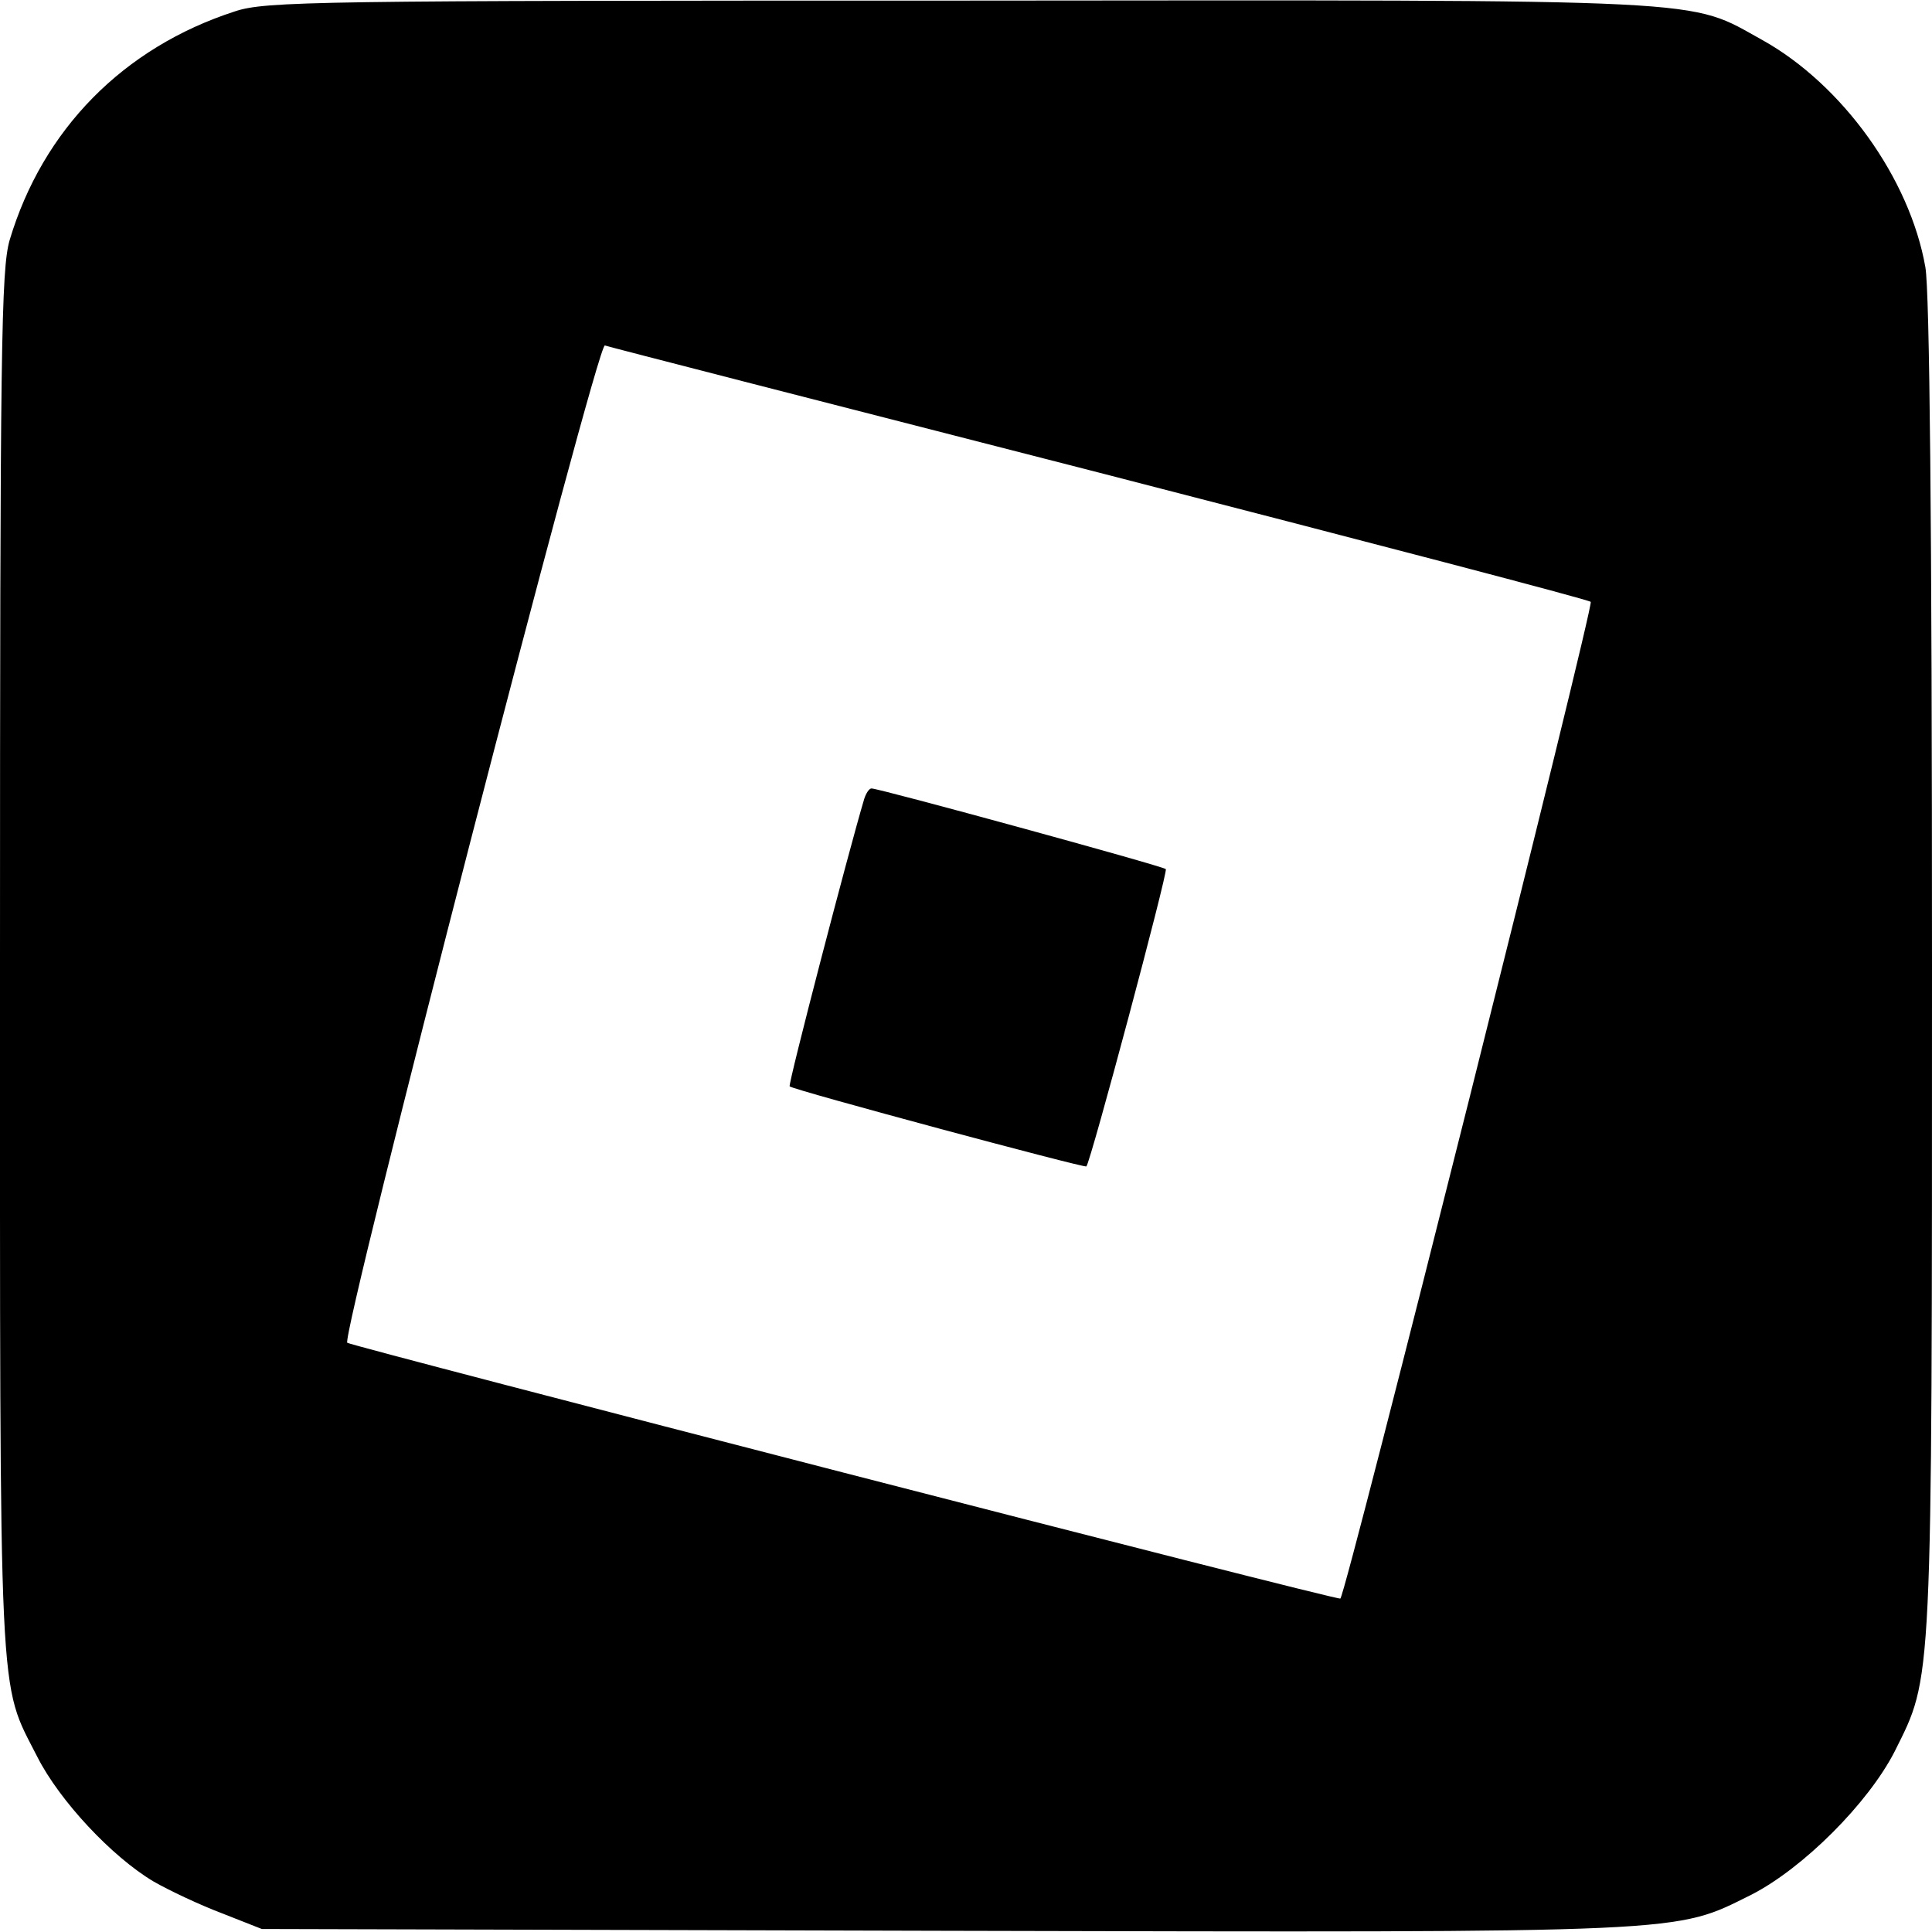
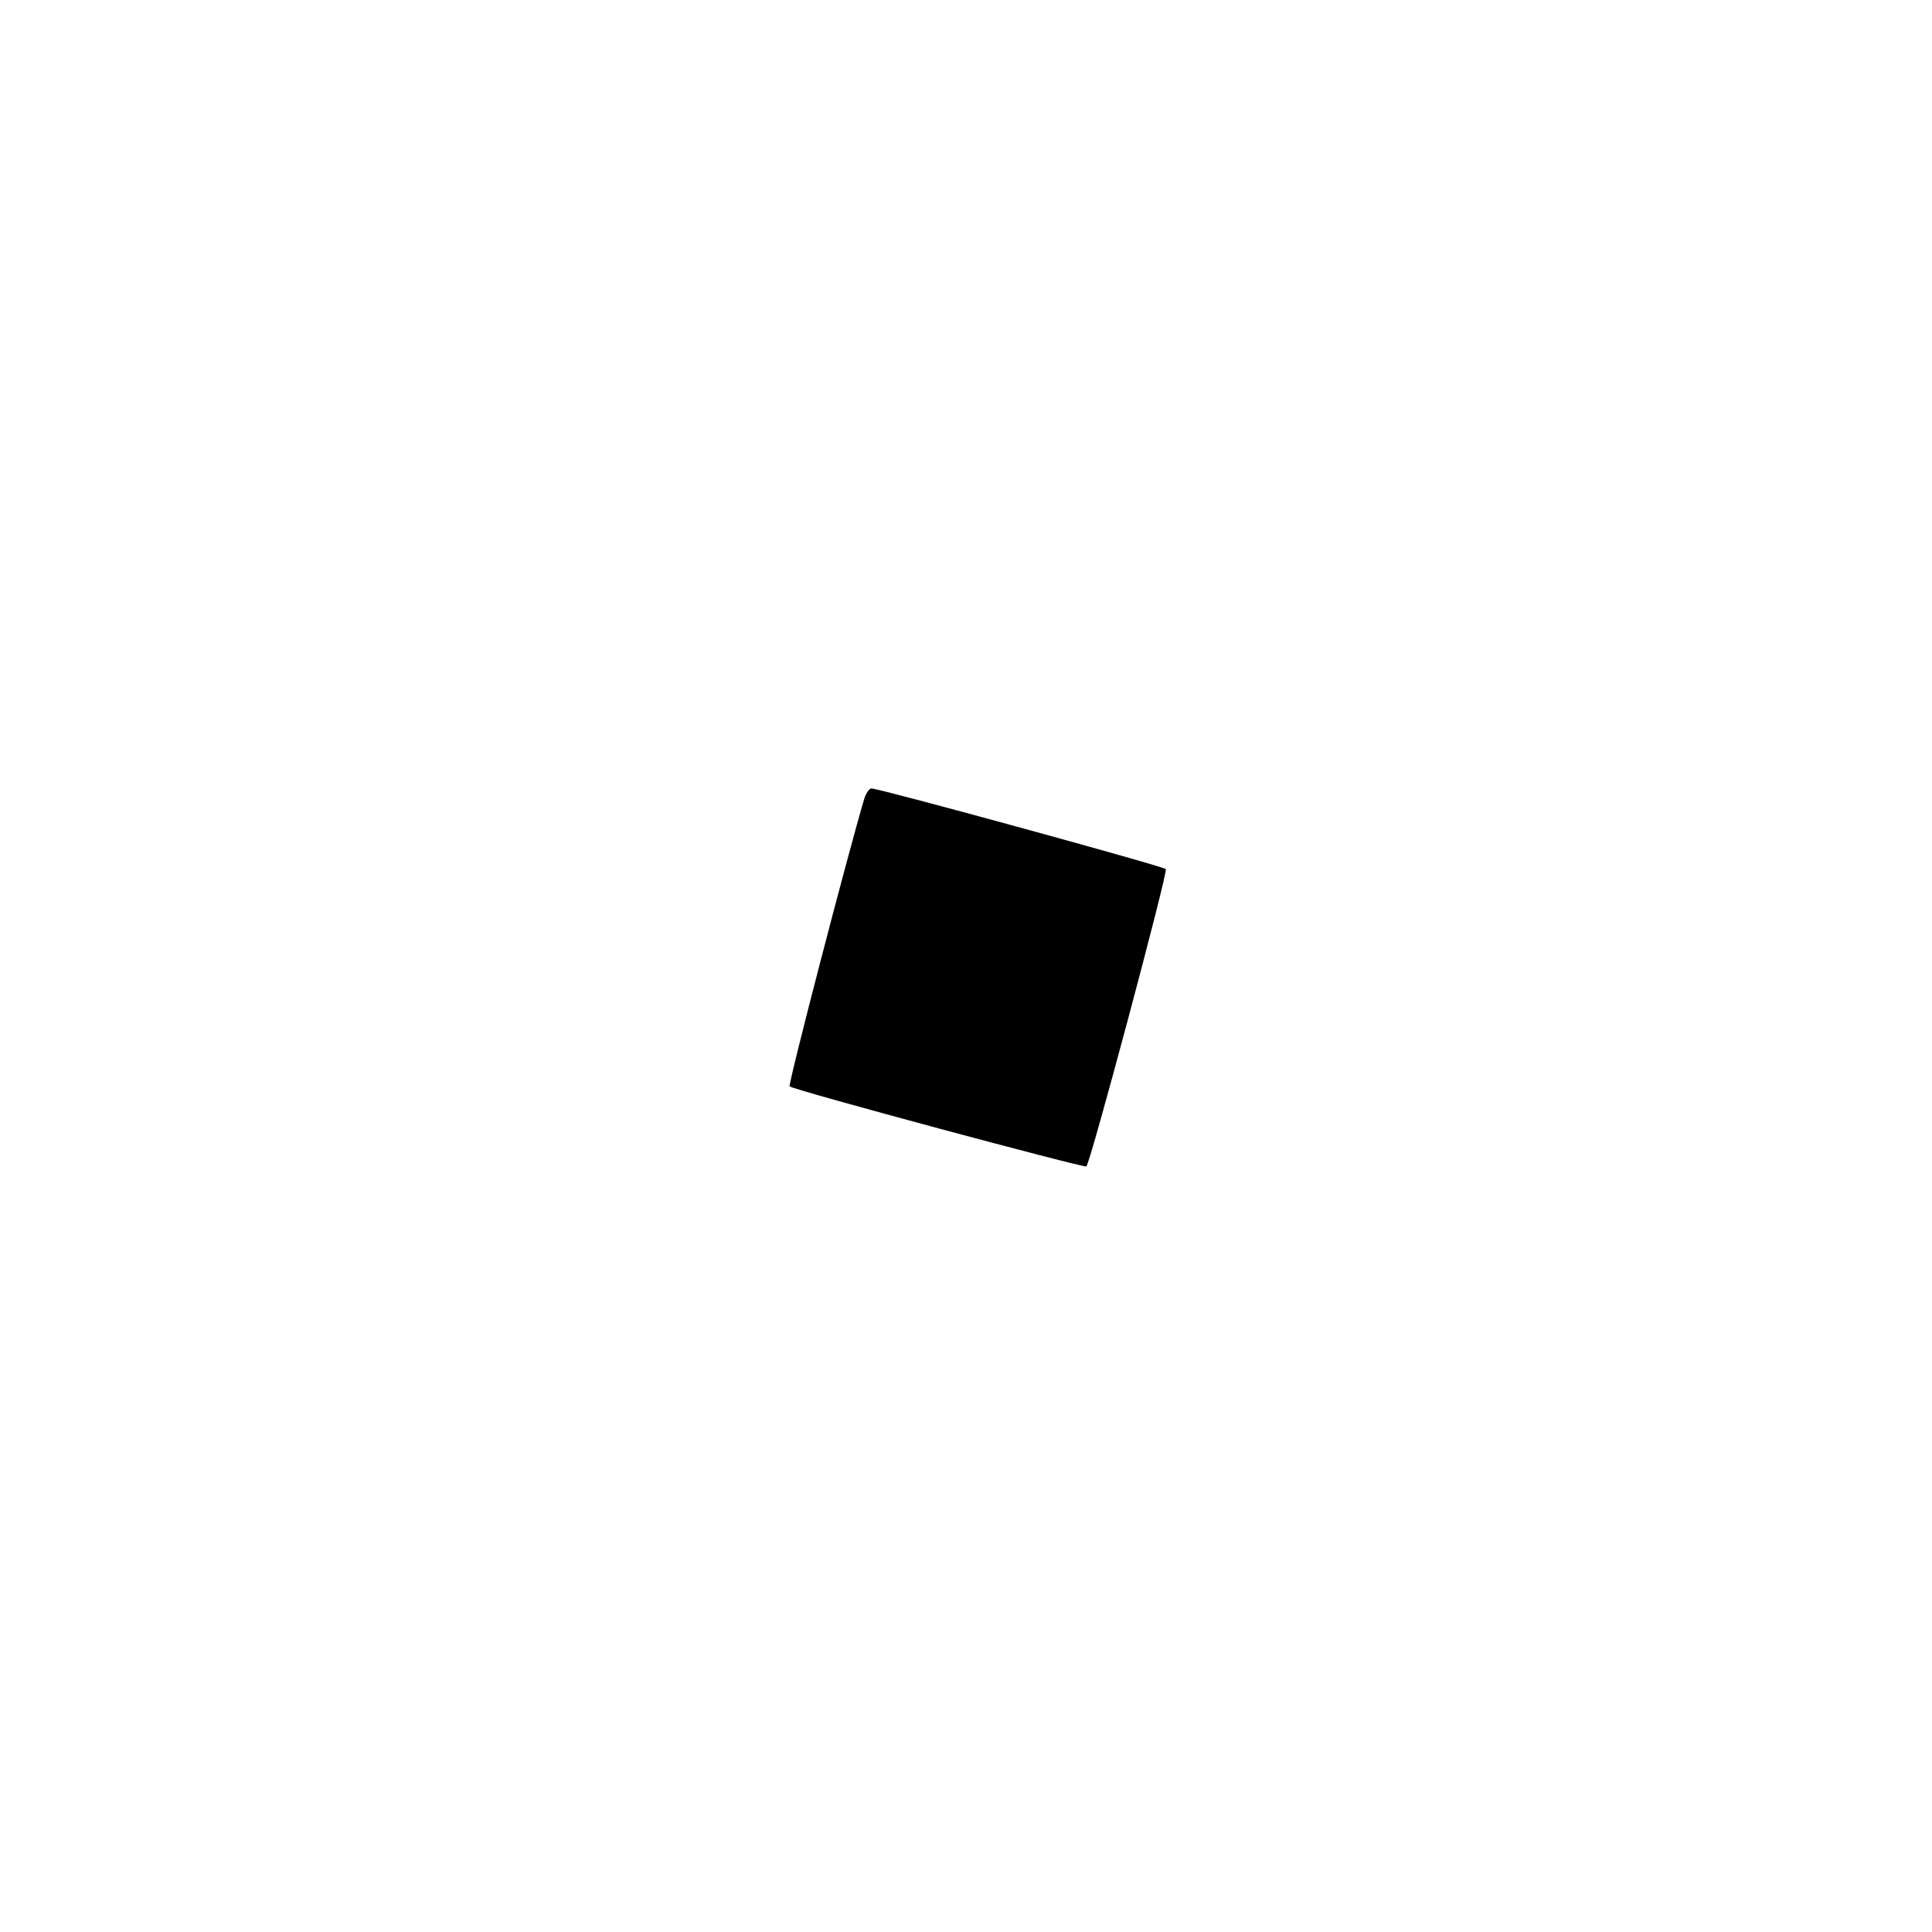
<svg xmlns="http://www.w3.org/2000/svg" version="1.0" width="100mm" height="100mm" viewBox="0 0 321 321" preserveAspectRatio="xMidYMid meet">
  <g transform="translate(0,321) scale(0.1,-0.1)" fill="#000000" stroke="none">
-     <path d="M390 3191 c-185 -60 -319 -196 -374 -380 -14 -49 -16 -175 -16 -1200 0 -1259 -3 -1192 62 -1320 37 -73 124 -166 193 -207 26 -15 77 -39 114 -53 l66 -26 1132 -3 c1251 -3 1214 -4 1343 60 86 44 194 152 238 238 63 127 62 93 62 1306 0 738 -4 1120 -11 1160 -26 148 -138 303 -270 377 -127 70 -60 67 -1335 66 -1074 0 -1153 -1 -1204 -18z m1435 -766 c446 -115 814 -211 818 -215 6 -5 -406 -1647 -416 -1656 -4 -4 -1642 419 -1650 425 -11 11 415 1662 428 1657 5 -2 375 -97 820 -211z" />
    <path d="M1436 1883 c-26 -87 -127 -475 -124 -478 6 -6 490 -136 493 -133 7 7 136 490 132 494 -5 5 -476 134 -489 134 -4 0 -9 -8 -12 -17z" />
  </g>
</svg>